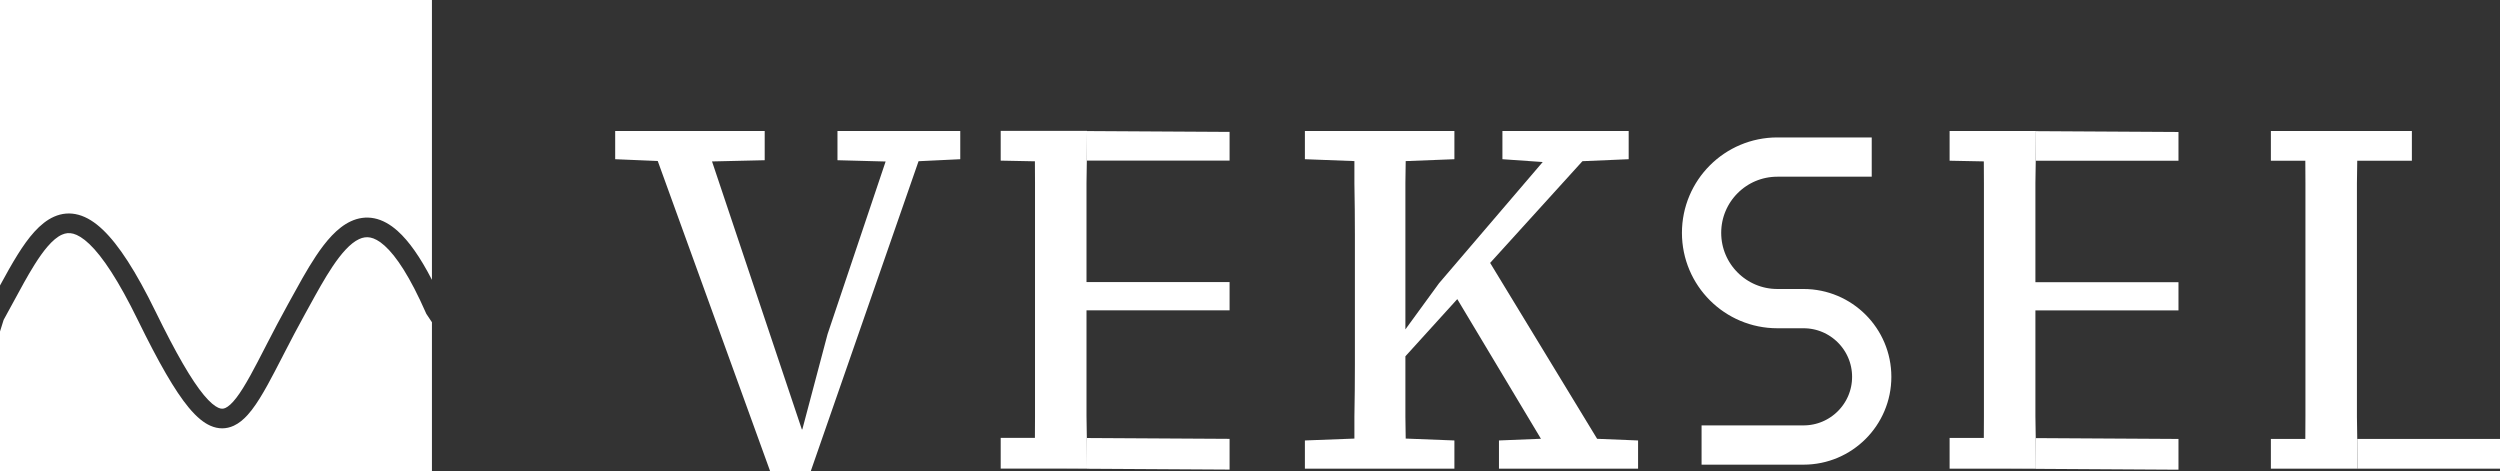
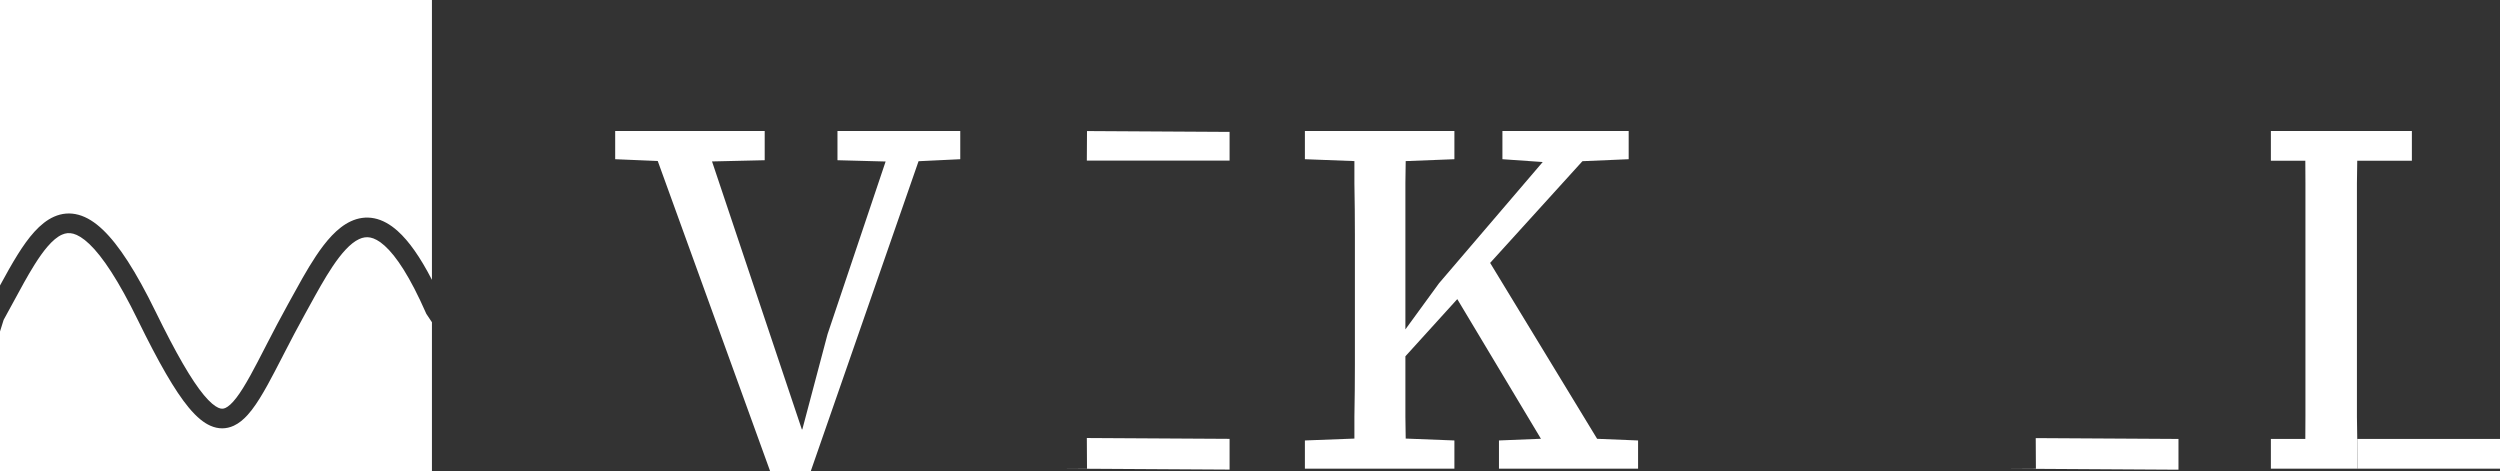
<svg xmlns="http://www.w3.org/2000/svg" width="191" height="36" viewBox="0 0 191 36" fill="none">
  <rect x="0" y="0" width="191" height="36" fill="#333333" stroke="none" />
  <path fill-rule="evenodd" clip-rule="evenodd" d="M33 0H0V21.811C0.46 20.964 0.915 20.145 1.365 19.427C2.147 18.182 3.036 17.038 4.13 16.555C4.711 16.298 5.341 16.23 6 16.411C6.641 16.586 7.259 16.982 7.867 17.563C9.072 18.713 10.382 20.729 11.888 23.811C13.46 27.026 14.636 29.051 15.576 30.184C16.047 30.75 16.41 31.032 16.676 31.152C16.903 31.253 17.061 31.242 17.231 31.163C17.443 31.065 17.715 30.837 18.053 30.398C18.385 29.967 18.737 29.392 19.132 28.678C19.483 28.043 19.855 27.321 20.268 26.519L20.419 26.225C20.892 25.31 21.413 24.305 22.001 23.246L22.355 22.605C22.602 22.157 22.854 21.698 23.112 21.244C23.445 20.66 23.788 20.086 24.14 19.559C24.883 18.445 25.755 17.393 26.803 16.907C27.35 16.653 27.951 16.551 28.587 16.677C29.213 16.802 29.811 17.137 30.386 17.653C31.235 18.415 32.099 19.631 33 21.379V0ZM33 24.62L32.604 24.026L32.568 23.971L32.542 23.912C31.324 21.145 30.271 19.565 29.384 18.77C28.95 18.38 28.587 18.207 28.294 18.148C28.009 18.092 27.731 18.13 27.434 18.268C27.104 18.421 26.763 18.691 26.412 19.066C26.081 19.418 25.74 19.863 25.388 20.391C24.802 21.27 24.244 22.283 23.68 23.308L23.312 23.974C22.736 25.012 22.224 25.999 21.752 26.913L21.601 27.207L21.588 27.232C21.182 28.02 20.803 28.755 20.445 29.404C20.039 30.137 19.644 30.791 19.241 31.313C19.135 31.45 19.026 31.583 18.912 31.709C18.599 32.053 18.253 32.343 17.862 32.524C17.285 32.791 16.672 32.794 16.062 32.52C15.812 32.408 15.567 32.252 15.327 32.058C15.021 31.81 14.72 31.501 14.422 31.142C13.355 29.857 12.112 27.685 10.54 24.47C9.051 21.422 7.835 19.606 6.832 18.648C6.335 18.174 5.928 17.946 5.604 17.857C5.297 17.774 5.021 17.801 4.736 17.927C4.381 18.084 4.013 18.392 3.621 18.85C3.309 19.215 2.982 19.673 2.636 20.225C2.115 21.055 1.602 22.004 1.053 23.019C0.803 23.48 0.546 23.955 0.278 24.438L0 25.326V36H33V24.62Z" fill="white" />
  <path d="M58.839 36L49.421 10.007H53.619L61.26 32.804H61.298L63.227 25.526L68.446 10.007H70.981L61.941 36H58.839ZM47 12.164V10.007H58.423V12.241L53.43 12.356H51.577L47 12.164ZM63.983 12.241V10.007H73.364V12.164L69.354 12.356H68.295L63.983 12.241Z" fill="white" />
  <path d="M103.476 35.807C103.476 34.472 103.476 33.15 103.476 31.841C103.501 30.506 103.514 29.171 103.514 27.836C103.514 26.501 103.514 25.166 103.514 23.831V21.945C103.514 20.61 103.514 19.288 103.514 17.978C103.514 16.643 103.501 15.321 103.476 14.012C103.476 12.677 103.476 11.342 103.476 10.007H107.41C107.41 11.316 107.397 12.638 107.372 13.973C107.372 15.308 107.372 16.643 107.372 17.978C107.372 19.288 107.372 20.61 107.372 21.945V24.679C107.372 25.731 107.372 26.861 107.372 28.067C107.372 29.274 107.372 30.532 107.372 31.841C107.397 33.15 107.41 34.472 107.41 35.807H103.476ZM99.694 35.807V33.651L104.762 33.459H106.161L111.116 33.651V35.807H99.694ZM99.694 12.164V10.007H111.116V12.164L106.161 12.356H104.762L99.694 12.164ZM114.521 35.807V33.651L119.286 33.459H120.383L125.149 33.651V35.807H114.521ZM114.785 12.164V10.007H124.431V12.164L119.93 12.356L118.643 12.433L114.785 12.164ZM106.01 28.722L105.935 25.372H107.221L109.944 21.637L119.892 10.007H122.993L106.01 28.722ZM119.097 35.807L110.7 21.791L113.197 19.018L123.409 35.807H119.097Z" fill="white" />
-   <path d="M148.95 35.807V33.459H152.858H153.387V35.807L148.95 35.807ZM151.534 35.807C151.559 34.472 151.572 33.15 151.572 31.841C151.572 30.506 151.572 29.171 151.572 27.836C151.572 26.501 151.572 25.166 151.572 23.831V21.945C151.572 20.61 151.572 19.288 151.572 17.978C151.572 16.643 151.572 15.321 151.572 14.012C151.572 12.677 151.559 11.342 151.534 10.007H155.543V10.02C155.543 10.769 155.539 11.522 155.531 12.279C155.524 12.841 155.516 13.406 155.505 13.973C155.505 15.308 155.505 16.643 155.505 17.978C155.505 19.288 155.505 20.61 155.505 21.945V23.677C155.505 25.038 155.505 26.399 155.505 27.759C155.505 29.12 155.505 30.468 155.505 31.803C155.516 32.359 155.524 32.915 155.53 33.471C155.539 34.25 155.543 35.029 155.543 35.807H151.534ZM153.576 23.716V21.559H166.436V23.716H153.576ZM148.95 12.279V10.007H153.387V12.356H152.858L148.95 12.279Z" fill="white" />
  <path d="M173.495 35.807V33.535H177.416H177.951V35.807H173.495ZM176.097 35.807C176.122 34.472 176.135 33.138 176.135 31.803C176.135 30.468 176.135 29.146 176.135 27.836C176.135 26.501 176.135 25.166 176.135 23.831V21.945C176.135 20.61 176.135 19.288 176.135 17.978C176.135 16.643 176.135 15.308 176.135 13.973C176.135 12.638 176.122 11.316 176.097 10.007H180.107C180.107 11.342 180.094 12.677 180.069 14.012C180.069 15.321 180.069 16.643 180.069 17.978C180.069 19.288 180.069 20.61 180.069 21.945V24.062C180.069 25.32 180.069 26.604 180.069 27.913C180.069 29.197 180.069 30.506 180.069 31.841C180.08 32.404 180.088 32.968 180.094 33.535C180.103 34.289 180.107 35.046 180.107 35.807H176.097ZM173.495 12.279V10.007H184.267V12.279H178.783H177.404H173.495Z" fill="white" />
  <path d="M180.094 33.535C180.103 34.289 180.107 35.046 180.107 35.807H184.475H191V33.535H180.094Z" fill="white" />
-   <path d="M155.543 10.02C155.543 10.769 155.539 11.522 155.531 12.279H166.436V10.084L155.543 10.02Z" fill="white" />
  <path d="M155.53 33.471C155.539 34.25 155.543 35.029 155.543 35.807H153.387L166.436 35.885V33.535L155.53 33.471Z" fill="white" />
-   <path d="M76.453 35.8V33.451H80.361H80.891V35.8L76.453 35.8ZM79.037 35.8C79.062 34.465 79.075 33.143 79.075 31.834C79.075 30.499 79.075 29.164 79.075 27.829C79.075 26.494 79.075 25.159 79.075 23.824V21.938C79.075 20.603 79.075 19.28 79.075 17.971C79.075 16.636 79.075 15.314 79.075 14.005C79.075 12.67 79.062 11.335 79.037 10H83.047V10.013C83.047 10.762 83.042 11.515 83.034 12.272C83.028 12.834 83.019 13.399 83.009 13.966C83.009 15.301 83.009 16.636 83.009 17.971C83.009 19.28 83.009 20.603 83.009 21.938V23.67C83.009 25.031 83.009 26.392 83.009 27.752C83.009 29.113 83.009 30.461 83.009 31.796C83.019 32.352 83.028 32.908 83.034 33.464C83.042 34.243 83.047 35.022 83.047 35.8H79.037ZM81.08 23.709V21.552H93.94V23.709H81.08ZM76.453 12.272V10H80.891V12.349H80.361L76.453 12.272Z" fill="white" />
  <path d="M83.047 10.013C83.047 10.762 83.042 11.515 83.034 12.272H93.94V10.077L83.047 10.013Z" fill="white" />
  <path d="M83.034 33.464C83.042 34.243 83.047 35.022 83.047 35.8H80.891L93.94 35.877V33.528L83.034 33.464Z" fill="white" />
-   <path d="M143 12H135.79C132.592 12 130 14.592 130 17.79V17.79C130 20.987 132.592 23.579 135.79 23.579H137.789C140.667 23.579 143 25.912 143 28.79V28.79C143 31.667 140.667 34 137.789 34H130" stroke="white" stroke-width="3" />
</svg>